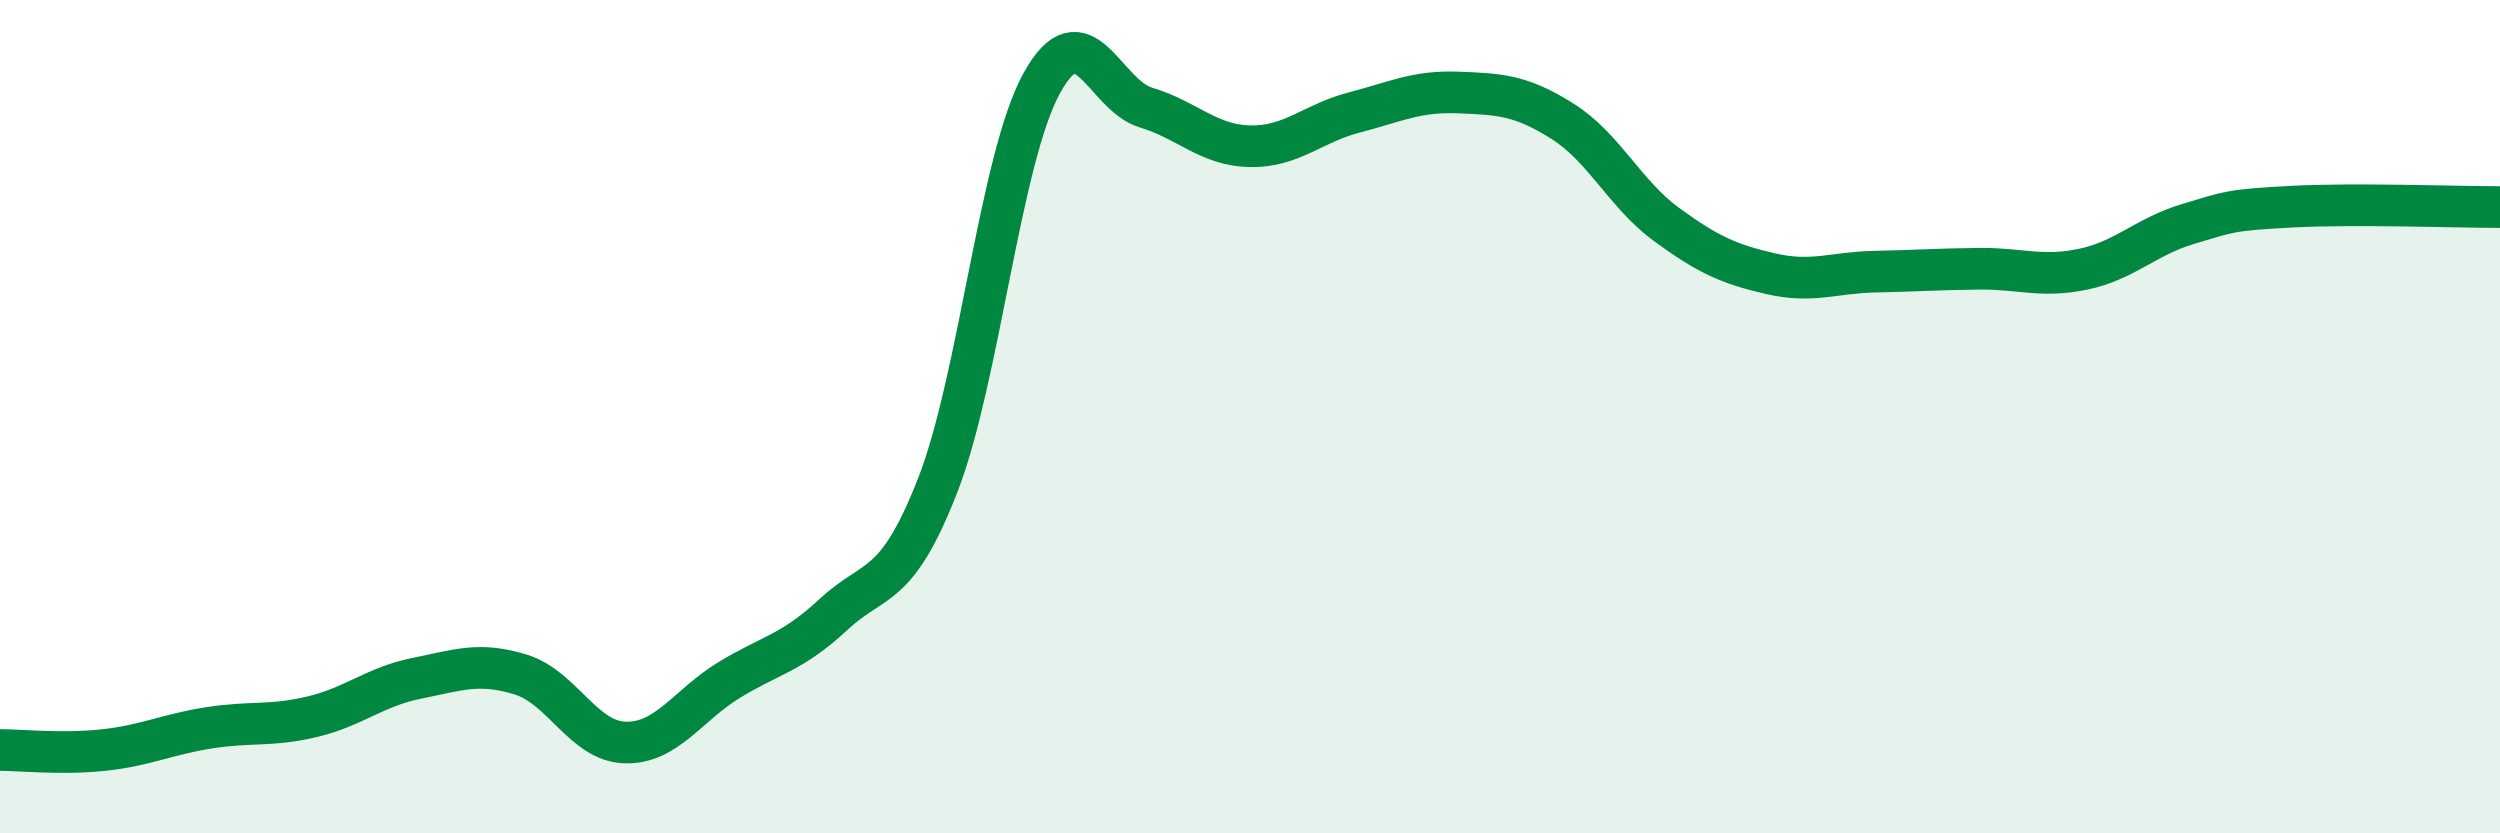
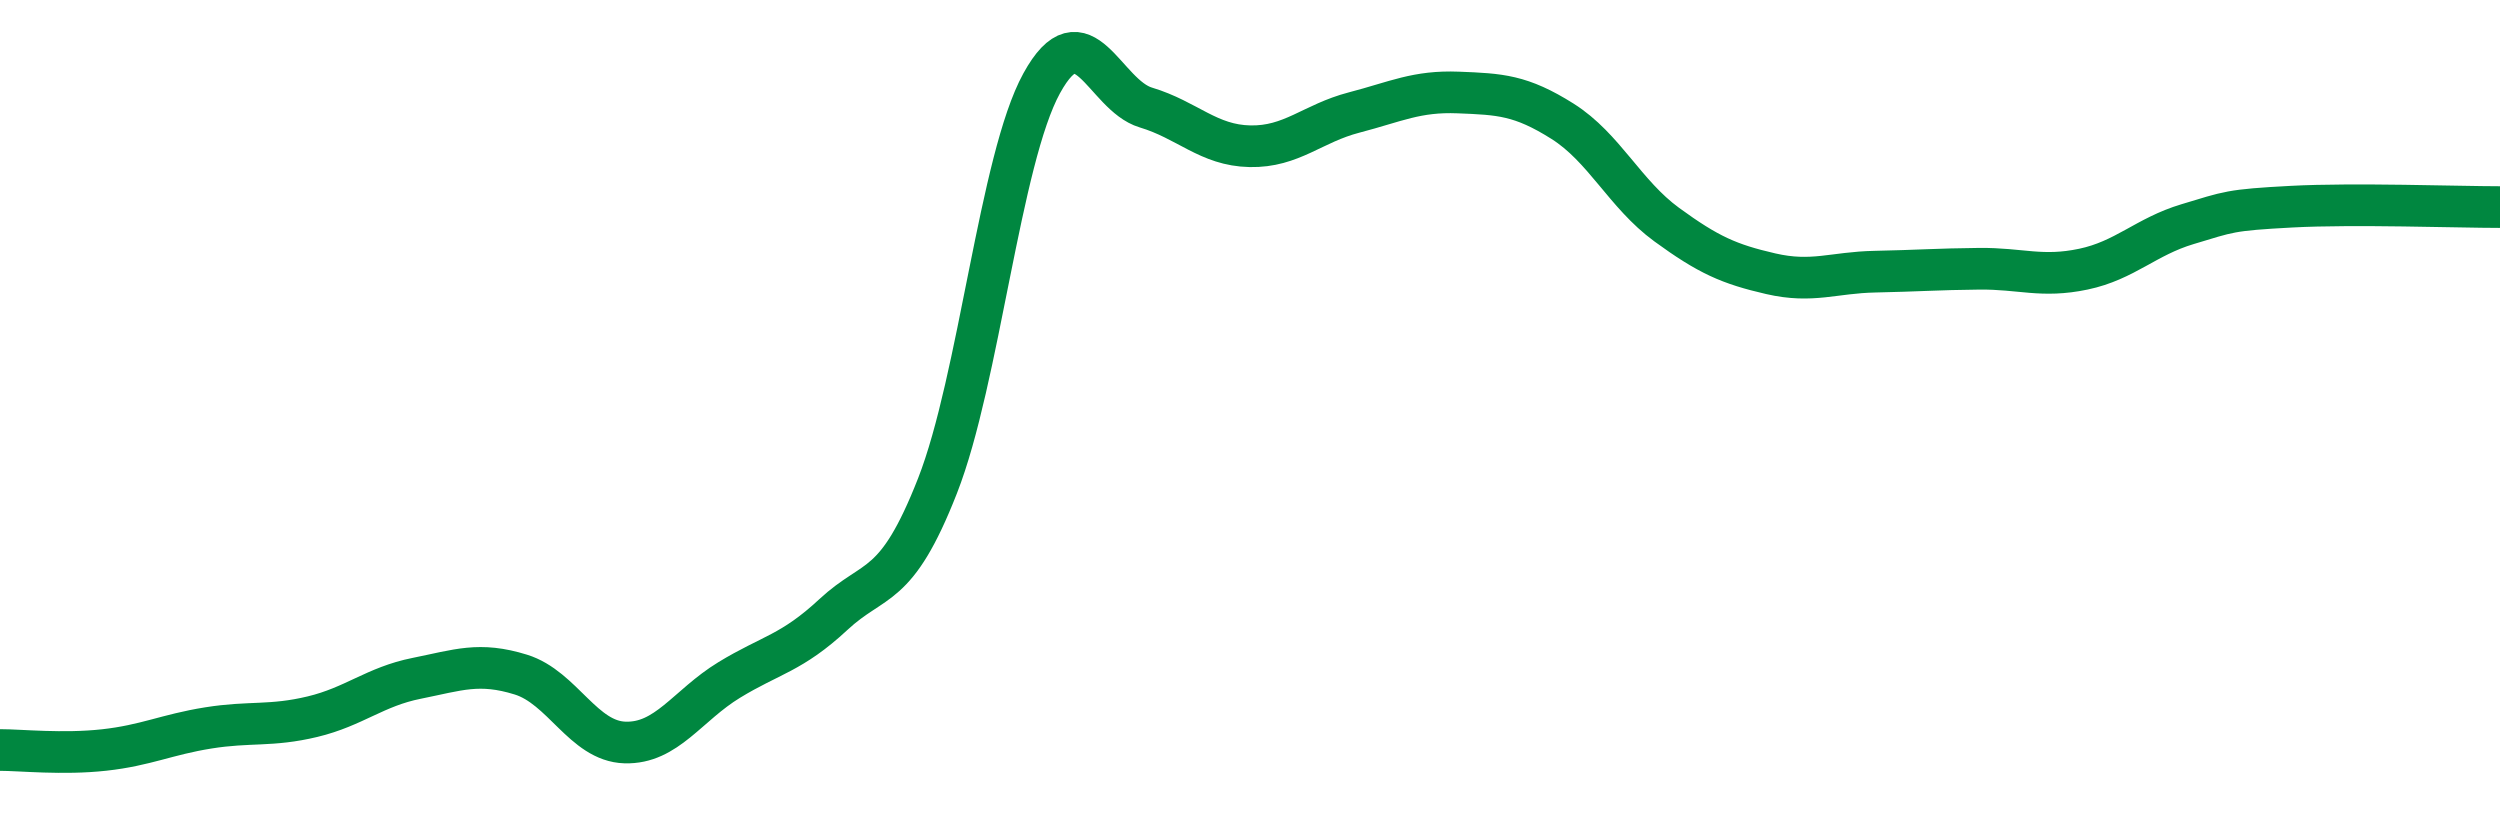
<svg xmlns="http://www.w3.org/2000/svg" width="60" height="20" viewBox="0 0 60 20">
-   <path d="M 0,18 C 0.5,18 1.5,18.11 2.5,18 C 3.5,17.89 4,17.63 5,17.47 C 6,17.31 6.5,17.44 7.5,17.2 C 8.5,16.96 9,16.48 10,16.28 C 11,16.08 11.5,15.88 12.5,16.19 C 13.5,16.5 14,17.79 15,17.82 C 16,17.85 16.5,16.93 17.5,16.32 C 18.5,15.71 19,15.68 20,14.75 C 21,13.82 21.5,14.21 22.5,11.66 C 23.5,9.11 24,3.82 25,2 C 26,0.18 26.5,2.28 27.5,2.58 C 28.5,2.88 29,3.49 30,3.51 C 31,3.53 31.5,2.96 32.5,2.7 C 33.5,2.44 34,2.18 35,2.22 C 36,2.26 36.5,2.28 37.5,2.91 C 38.5,3.54 39,4.66 40,5.39 C 41,6.12 41.5,6.34 42.5,6.57 C 43.5,6.8 44,6.54 45,6.52 C 46,6.5 46.5,6.46 47.5,6.45 C 48.5,6.44 49,6.67 50,6.46 C 51,6.25 51.5,5.68 52.5,5.38 C 53.5,5.08 53.5,5.04 55,4.96 C 56.5,4.88 59,4.97 60,4.97L60 20L0 20Z" fill="#008740" opacity="0.1" stroke-linecap="round" stroke-linejoin="round" />
  <path d="M 0,18 C 0.5,18 1.5,18.11 2.5,18 C 3.5,17.89 4,17.63 5,17.47 C 6,17.31 6.5,17.44 7.5,17.2 C 8.5,16.96 9,16.48 10,16.28 C 11,16.08 11.5,15.88 12.5,16.19 C 13.5,16.5 14,17.79 15,17.82 C 16,17.85 16.5,16.93 17.5,16.32 C 18.5,15.71 19,15.68 20,14.75 C 21,13.82 21.5,14.21 22.5,11.66 C 23.5,9.11 24,3.82 25,2 C 26,0.18 26.5,2.28 27.5,2.58 C 28.5,2.88 29,3.49 30,3.51 C 31,3.53 31.5,2.96 32.5,2.7 C 33.5,2.44 34,2.18 35,2.22 C 36,2.26 36.5,2.28 37.5,2.91 C 38.5,3.54 39,4.66 40,5.39 C 41,6.12 41.5,6.34 42.5,6.57 C 43.5,6.8 44,6.54 45,6.52 C 46,6.5 46.5,6.46 47.5,6.45 C 48.5,6.44 49,6.67 50,6.46 C 51,6.25 51.5,5.68 52.5,5.38 C 53.5,5.08 53.5,5.04 55,4.96 C 56.5,4.88 59,4.97 60,4.97" stroke="#008740" stroke-width="1" fill="none" stroke-linecap="round" stroke-linejoin="round" />
</svg>